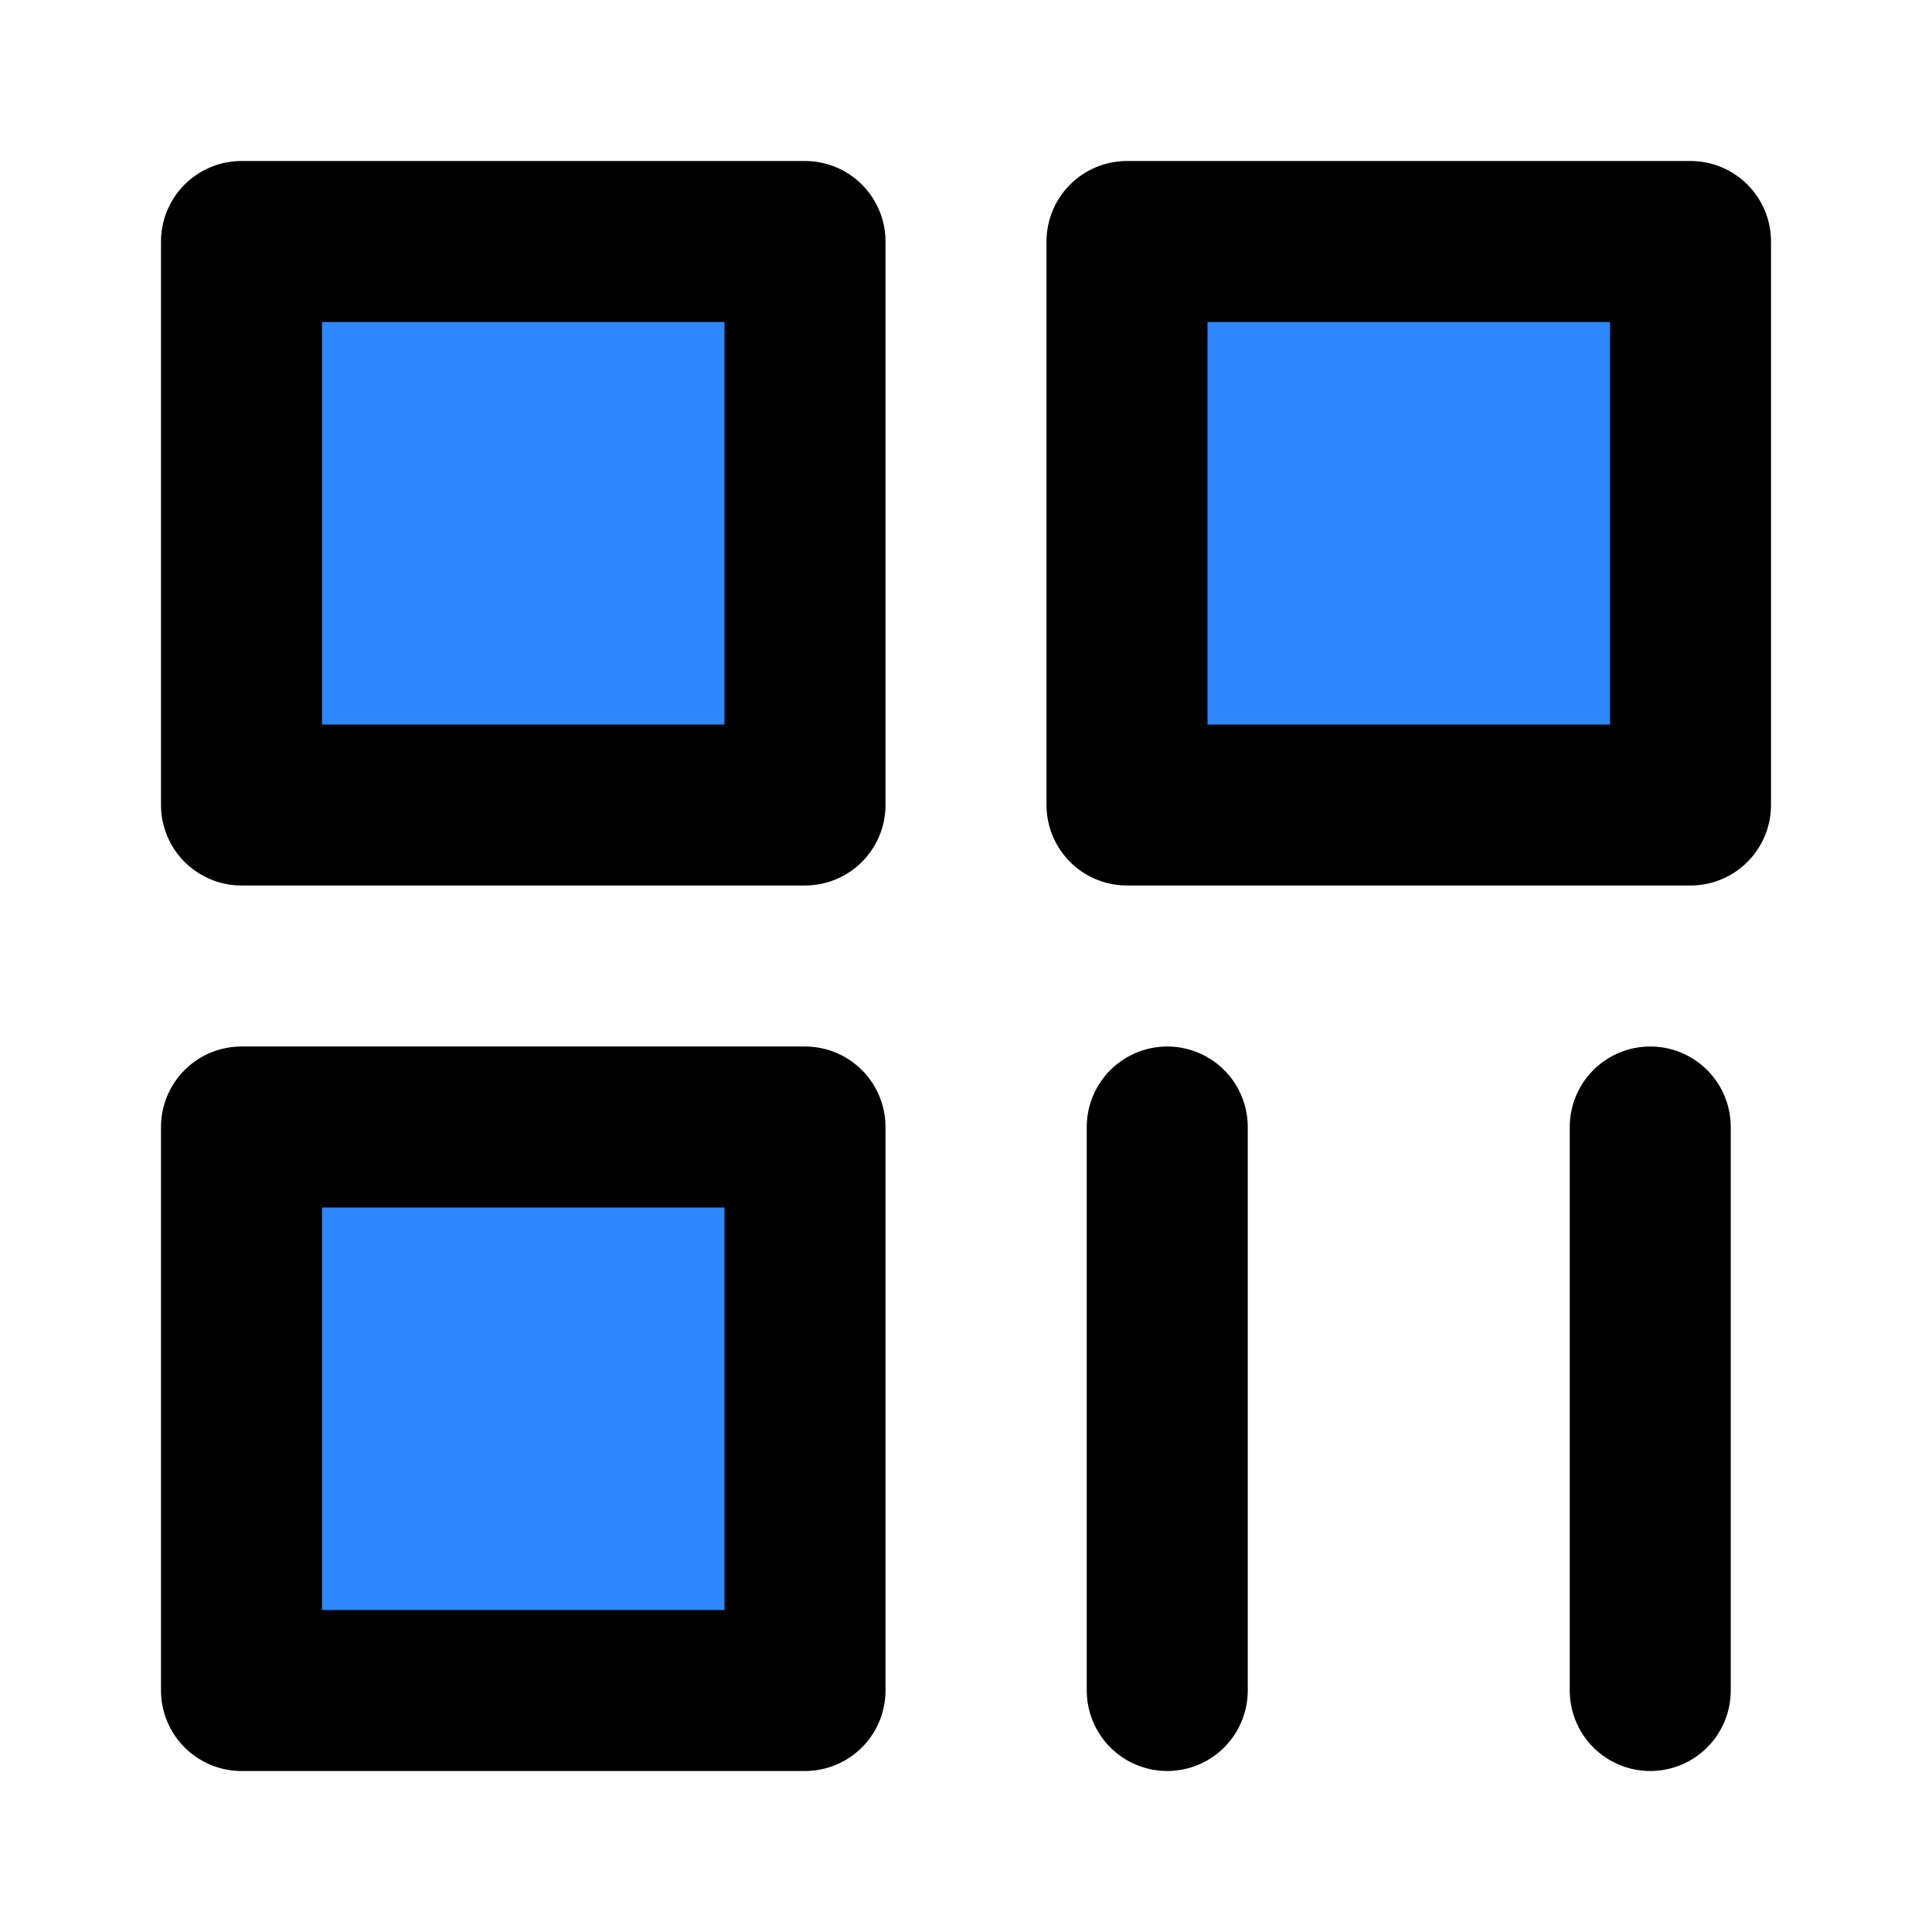
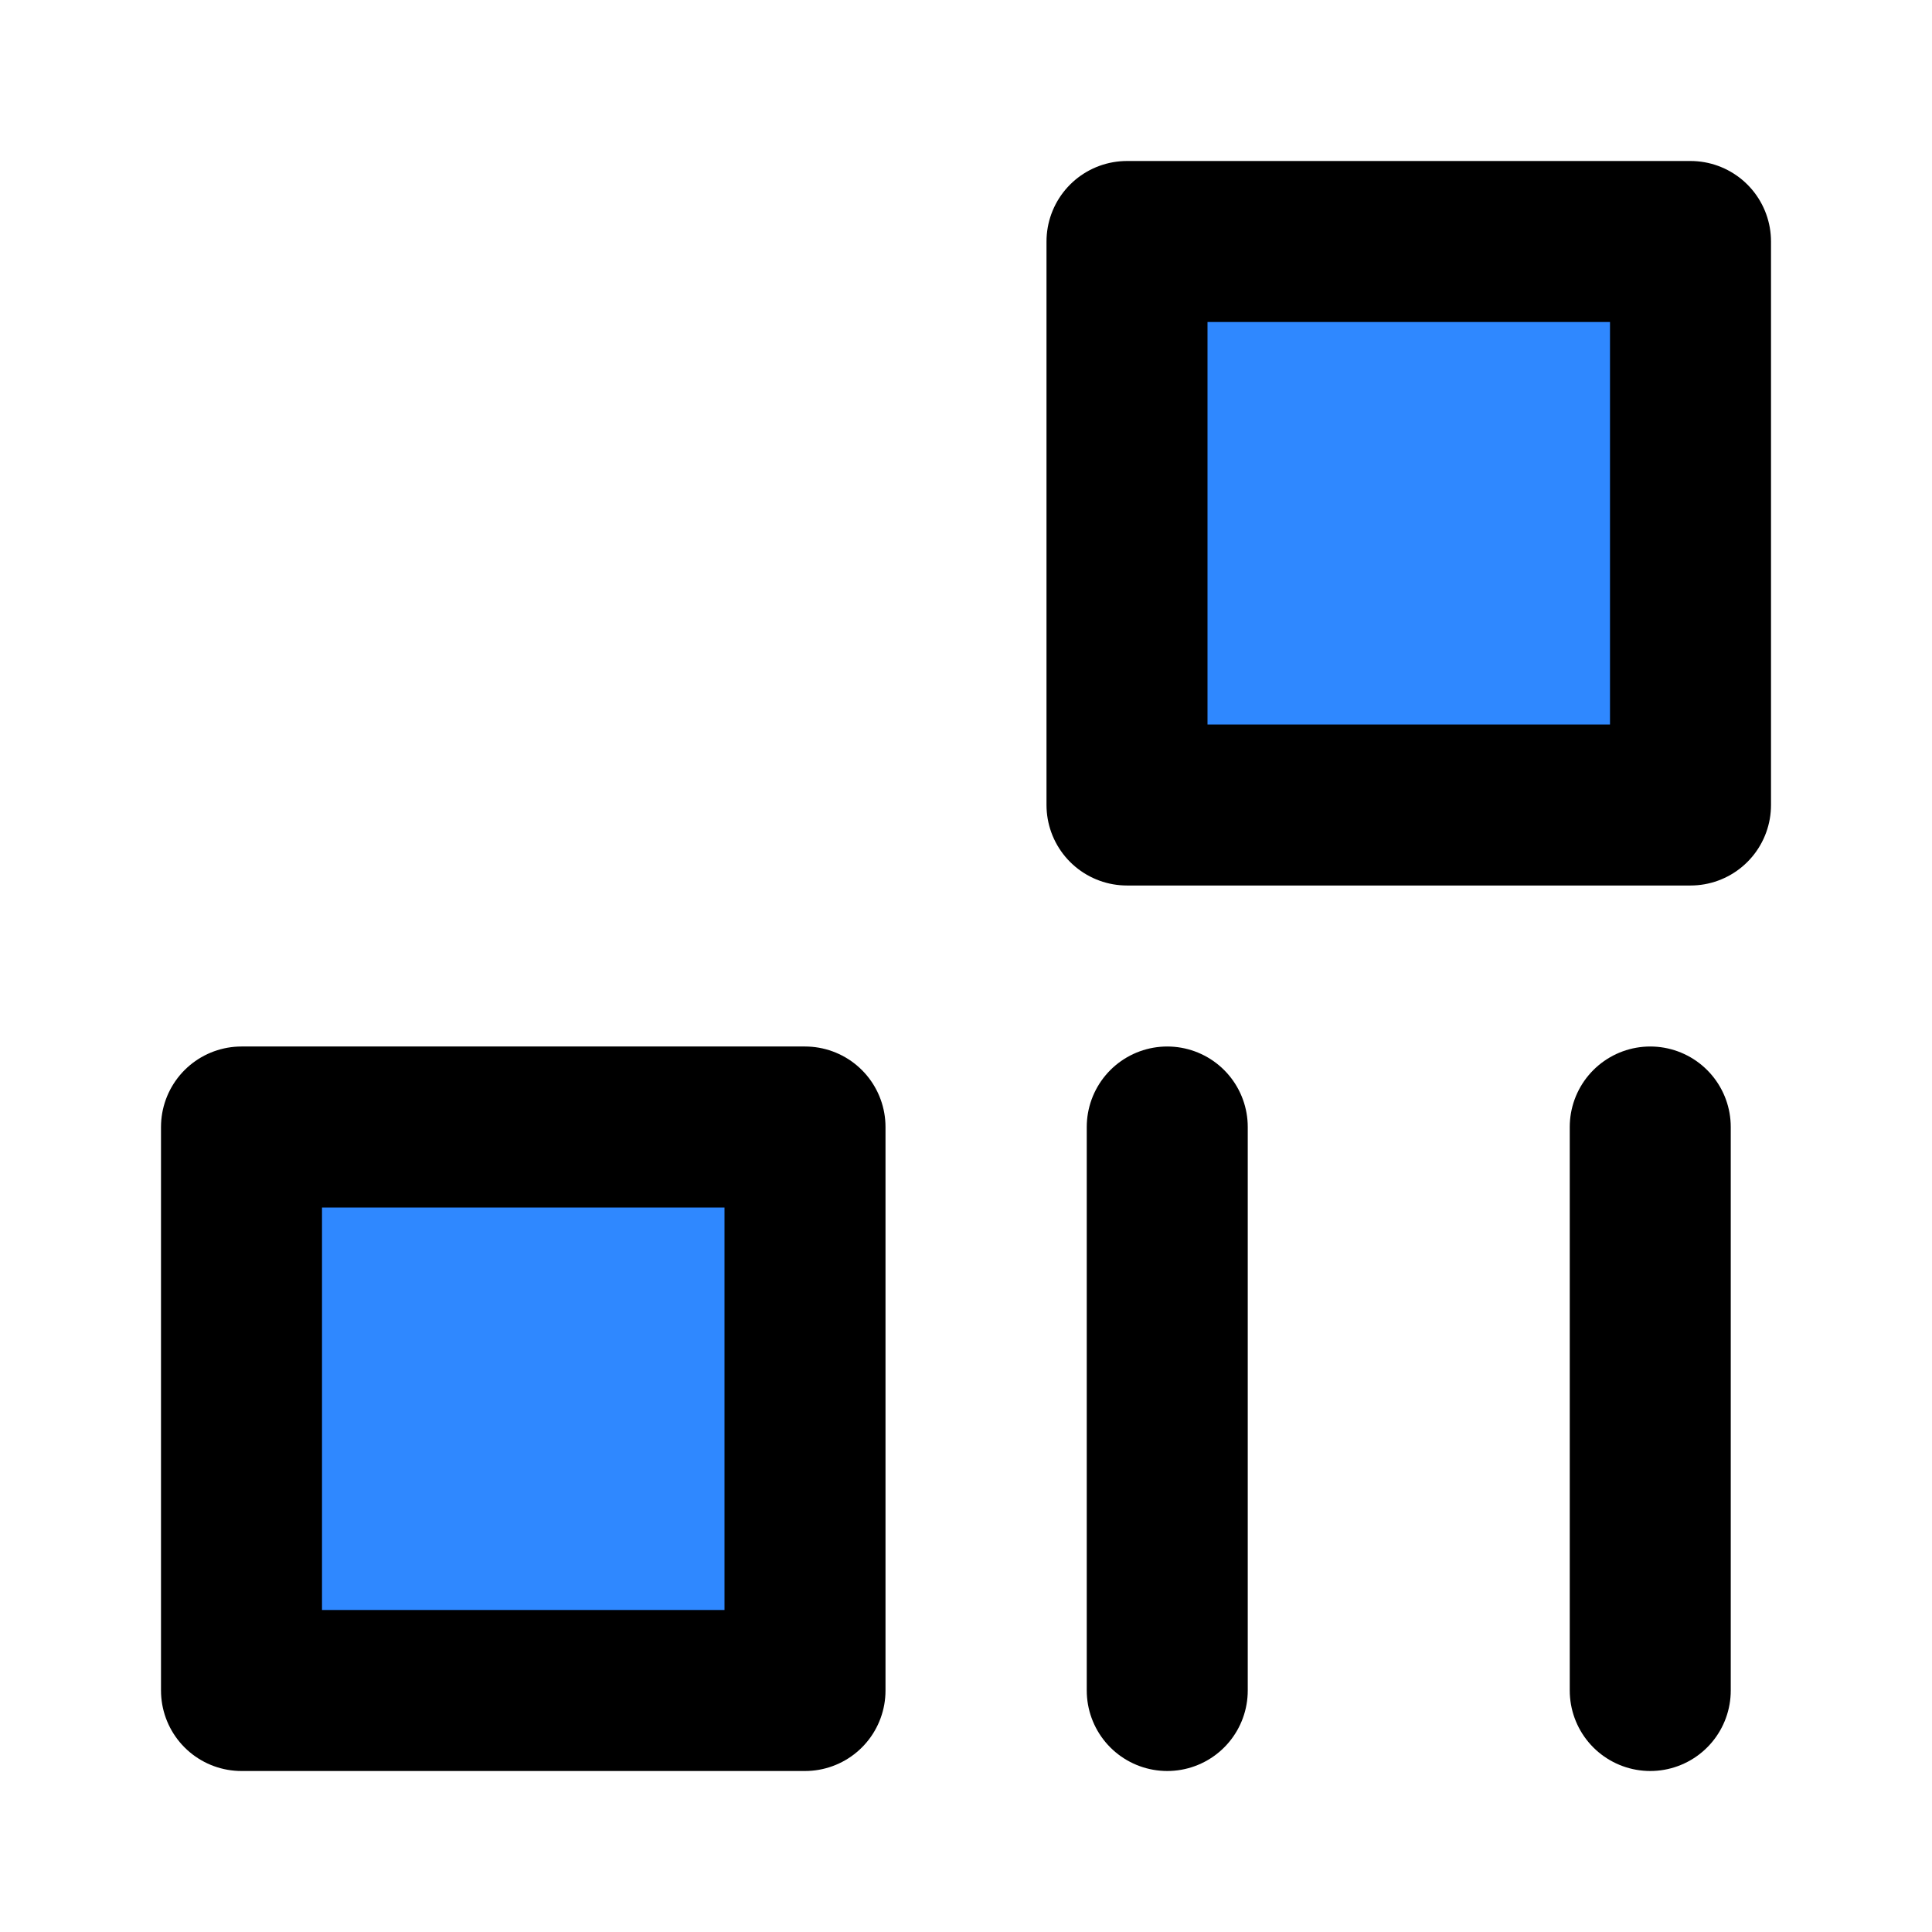
<svg xmlns="http://www.w3.org/2000/svg" width="48" height="48" viewBox="0 0 48 48" fill="none">
-   <path d="M20 6H6V20H20V6Z" fill="#2F88FF" stroke="black" stroke-width="4" stroke-linejoin="round" />
  <path d="M20 28H6V42H20V28Z" fill="#2F88FF" stroke="black" stroke-width="4" stroke-linejoin="round" />
  <path d="M42 6H28V20H42V6Z" fill="#2F88FF" stroke="black" stroke-width="4" stroke-linejoin="round" />
  <path d="M29 28V42" stroke="black" stroke-width="4" stroke-linecap="round" />
  <path d="M41 28V42" stroke="black" stroke-width="4" stroke-linecap="round" />
</svg>